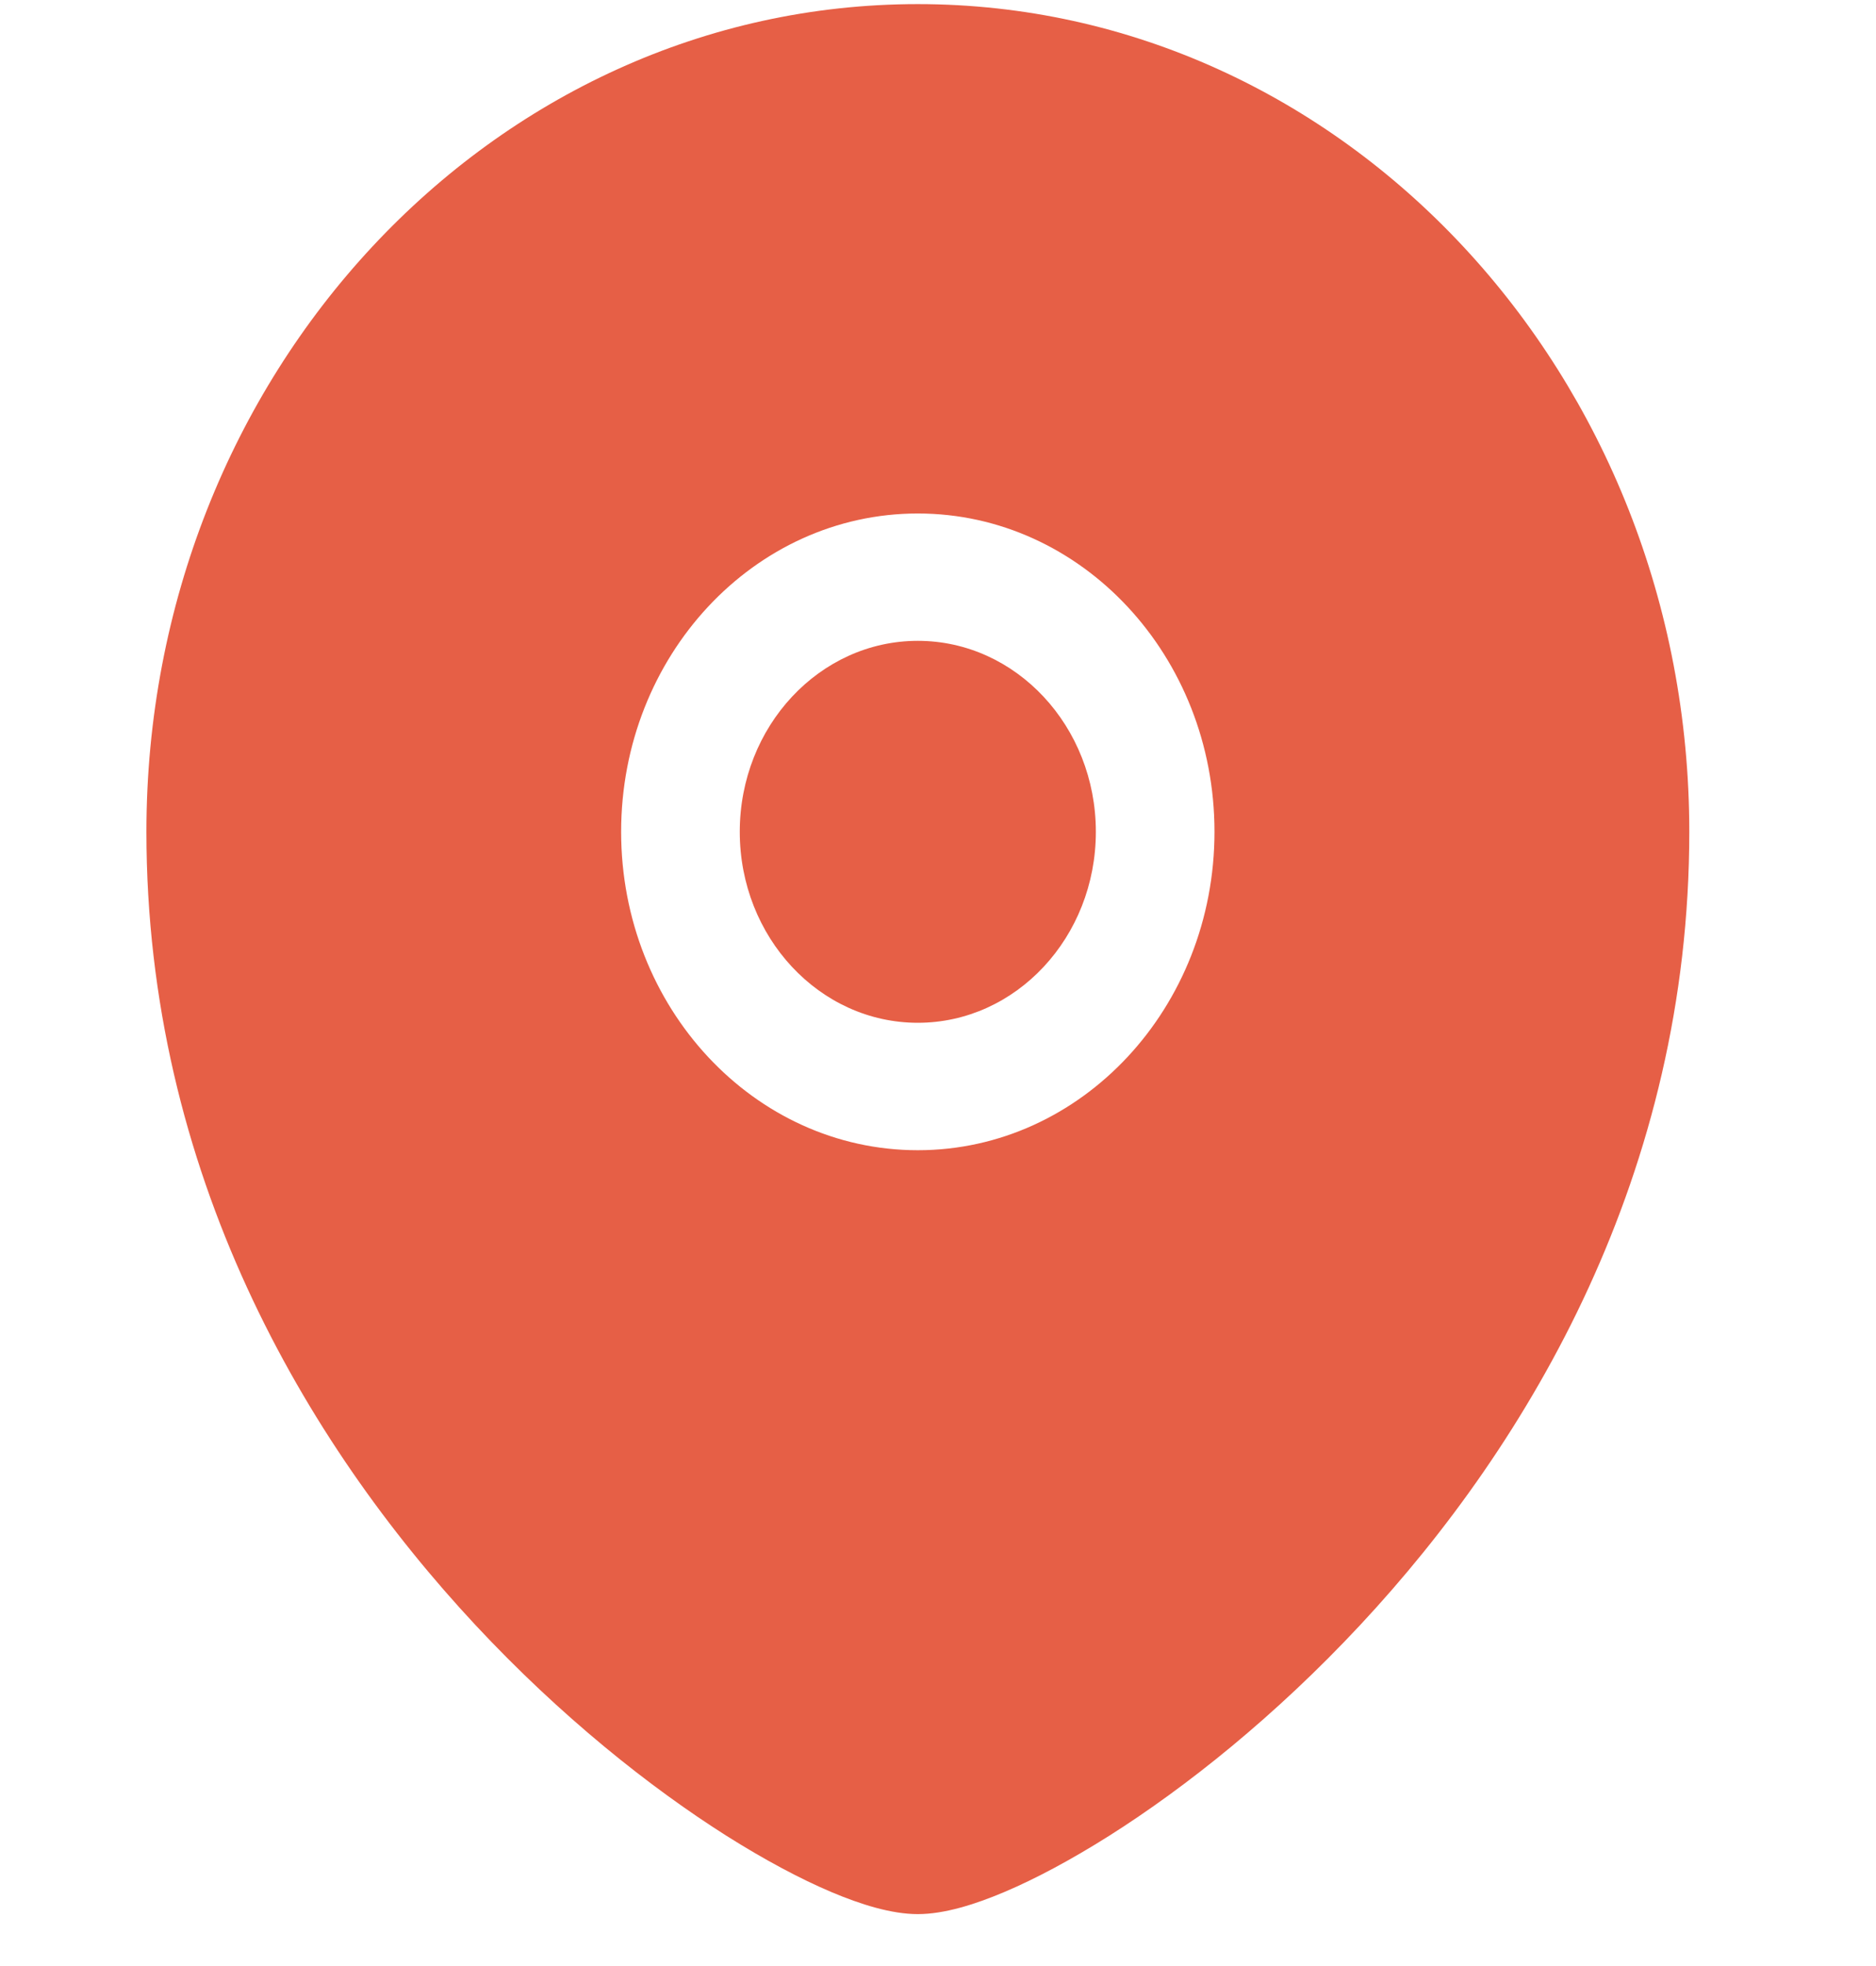
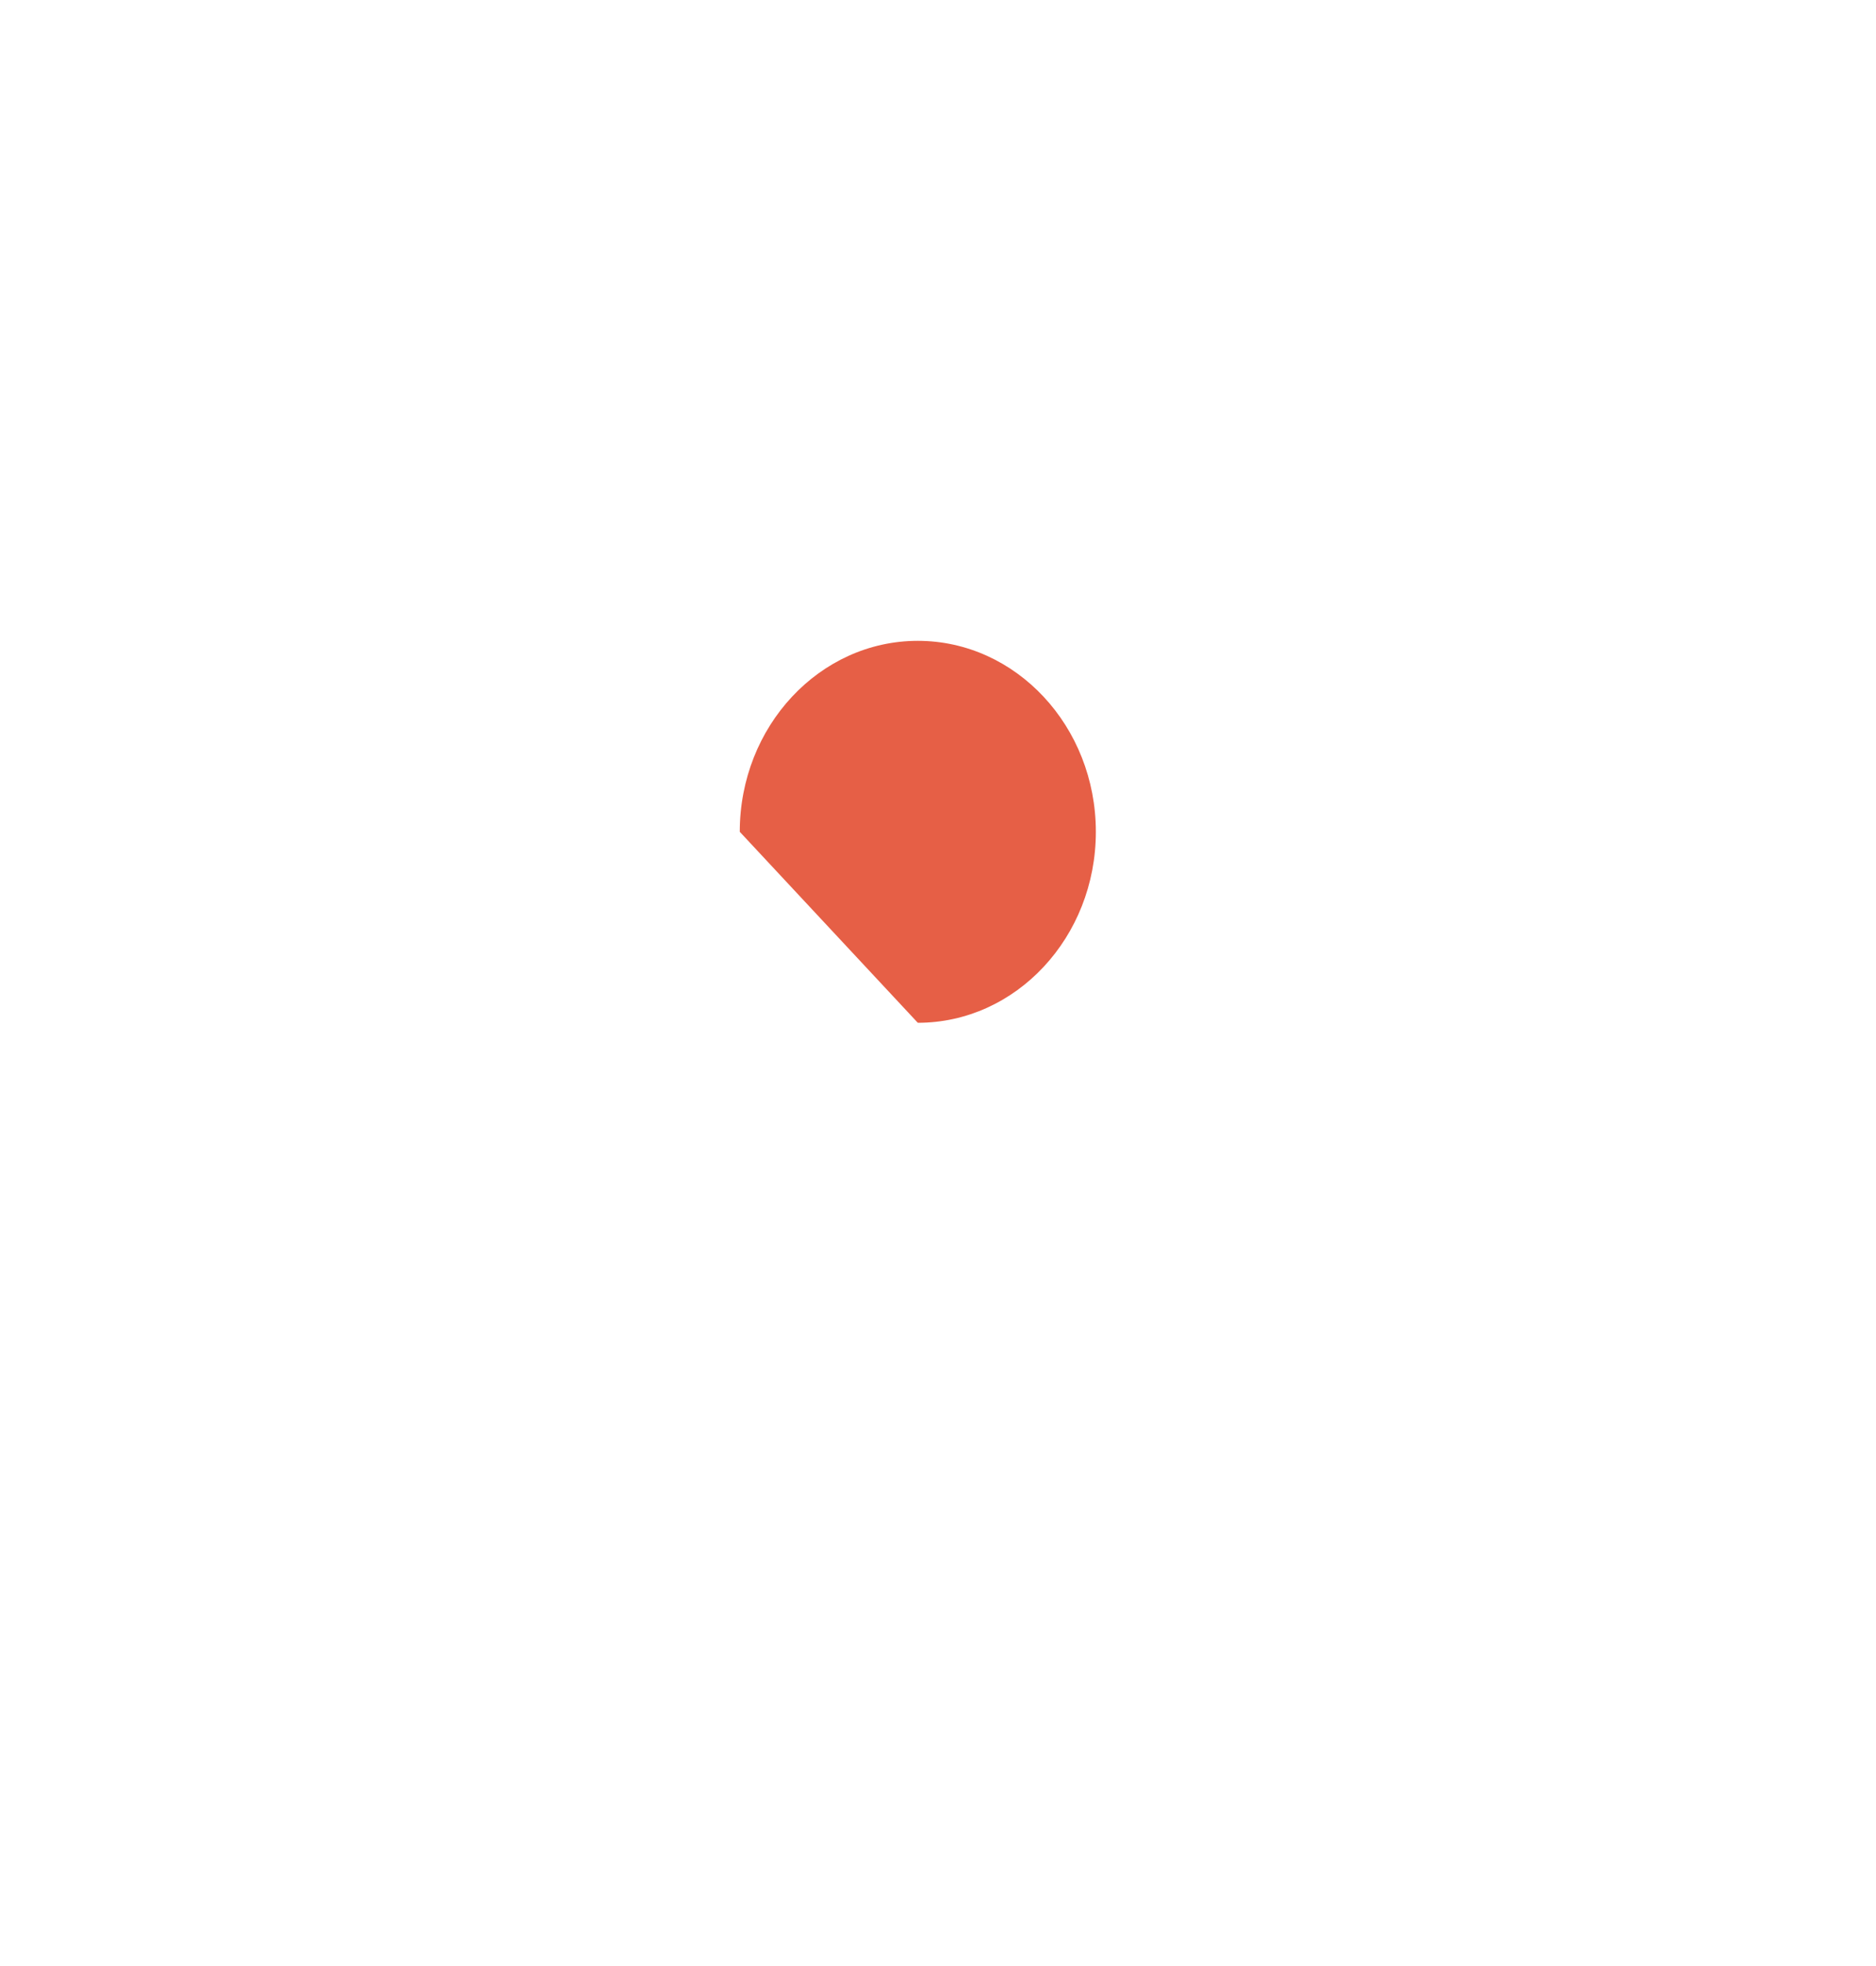
<svg xmlns="http://www.w3.org/2000/svg" width="21" height="22" viewBox="0 0 21 22" fill="none">
-   <path d="M8.281 9.308C8.281 8.129 9.174 7.171 10.274 7.171C11.374 7.171 12.267 8.129 12.267 9.308C12.267 10.487 11.374 11.445 10.274 11.445C9.174 11.445 8.281 10.487 8.281 9.308Z" fill="#E65F46" />
-   <path fill-rule="evenodd" clip-rule="evenodd" d="M1.639 9.308C1.639 4.194 5.506 0.046 10.274 0.046C15.042 0.046 18.91 4.194 18.91 9.308C18.91 13.121 17.132 16.141 15.227 18.183C14.273 19.206 13.274 20 12.417 20.542C11.989 20.812 11.59 21.025 11.242 21.172C10.914 21.311 10.569 21.419 10.274 21.419C9.979 21.419 9.635 21.311 9.306 21.172C8.959 21.025 8.559 20.812 8.131 20.542C7.275 20 6.275 19.206 5.321 18.183C3.417 16.141 1.639 13.121 1.639 9.308ZM10.274 5.746C8.441 5.746 6.953 7.341 6.953 9.308C6.953 11.275 8.441 12.871 10.274 12.871C12.107 12.871 13.595 11.275 13.595 9.308C13.595 7.341 12.107 5.746 10.274 5.746Z" fill="#E65F46" />
+   <path d="M8.281 9.308C8.281 8.129 9.174 7.171 10.274 7.171C11.374 7.171 12.267 8.129 12.267 9.308C12.267 10.487 11.374 11.445 10.274 11.445Z" fill="#E65F46" />
</svg>